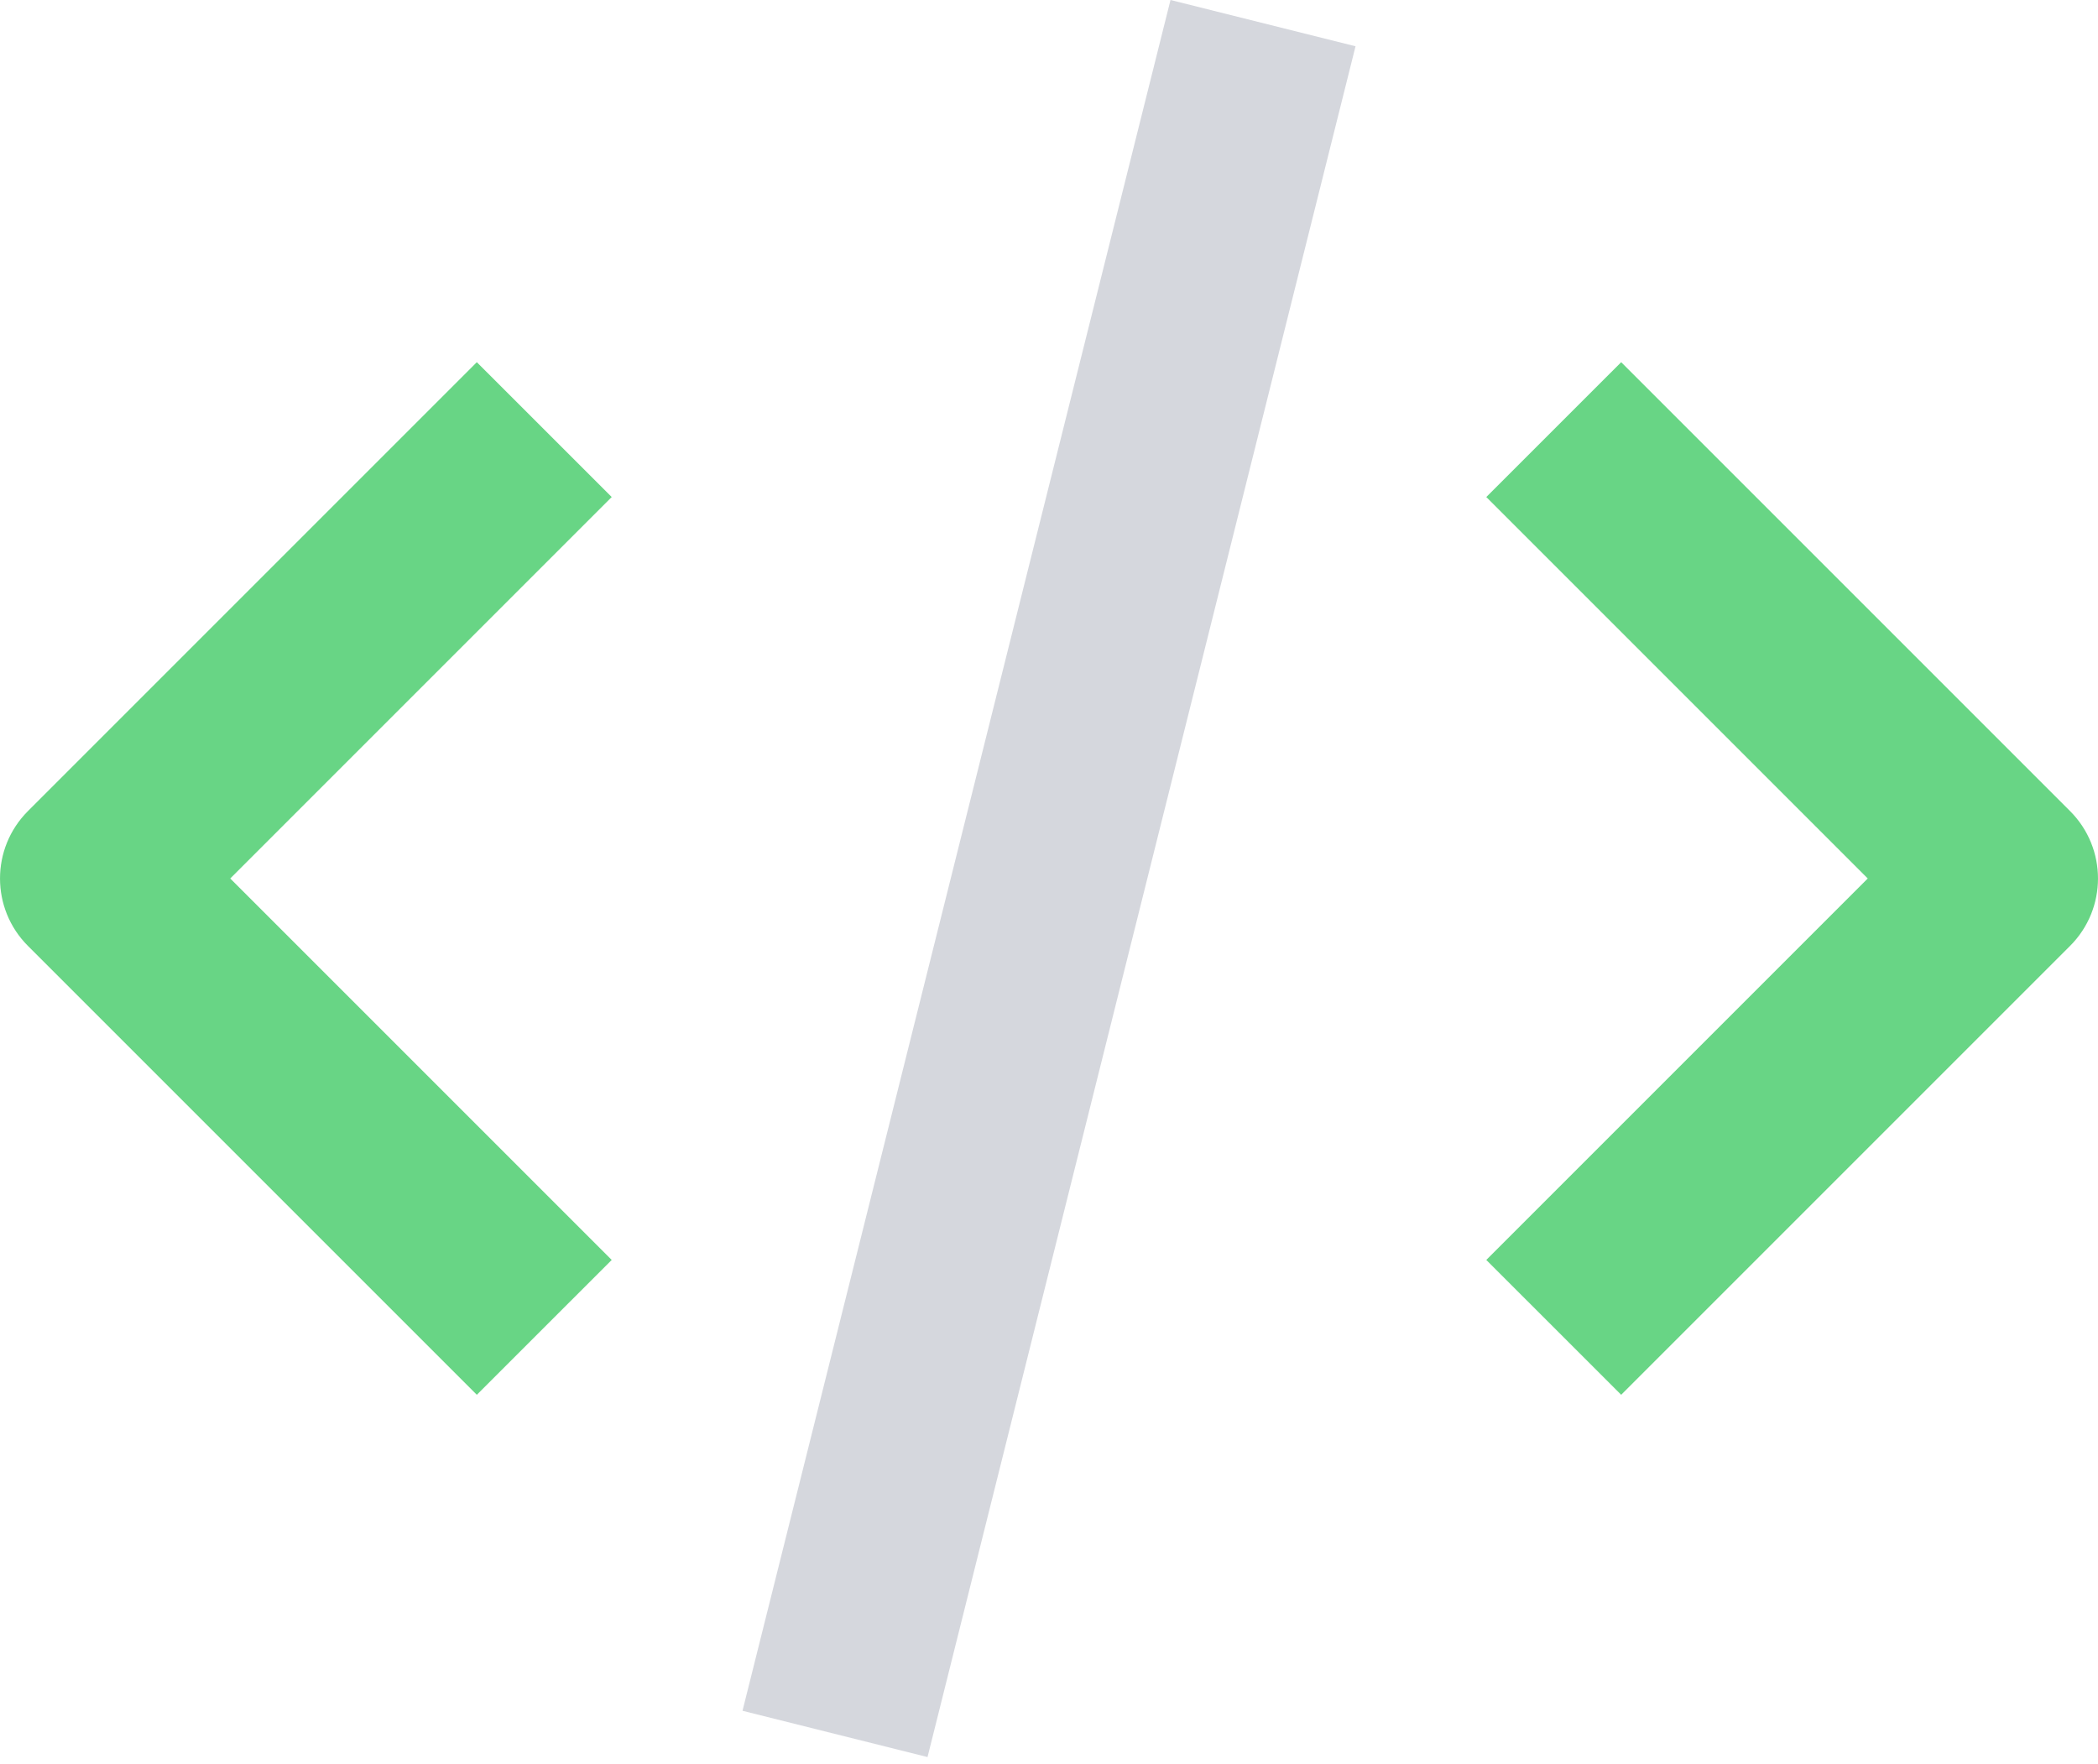
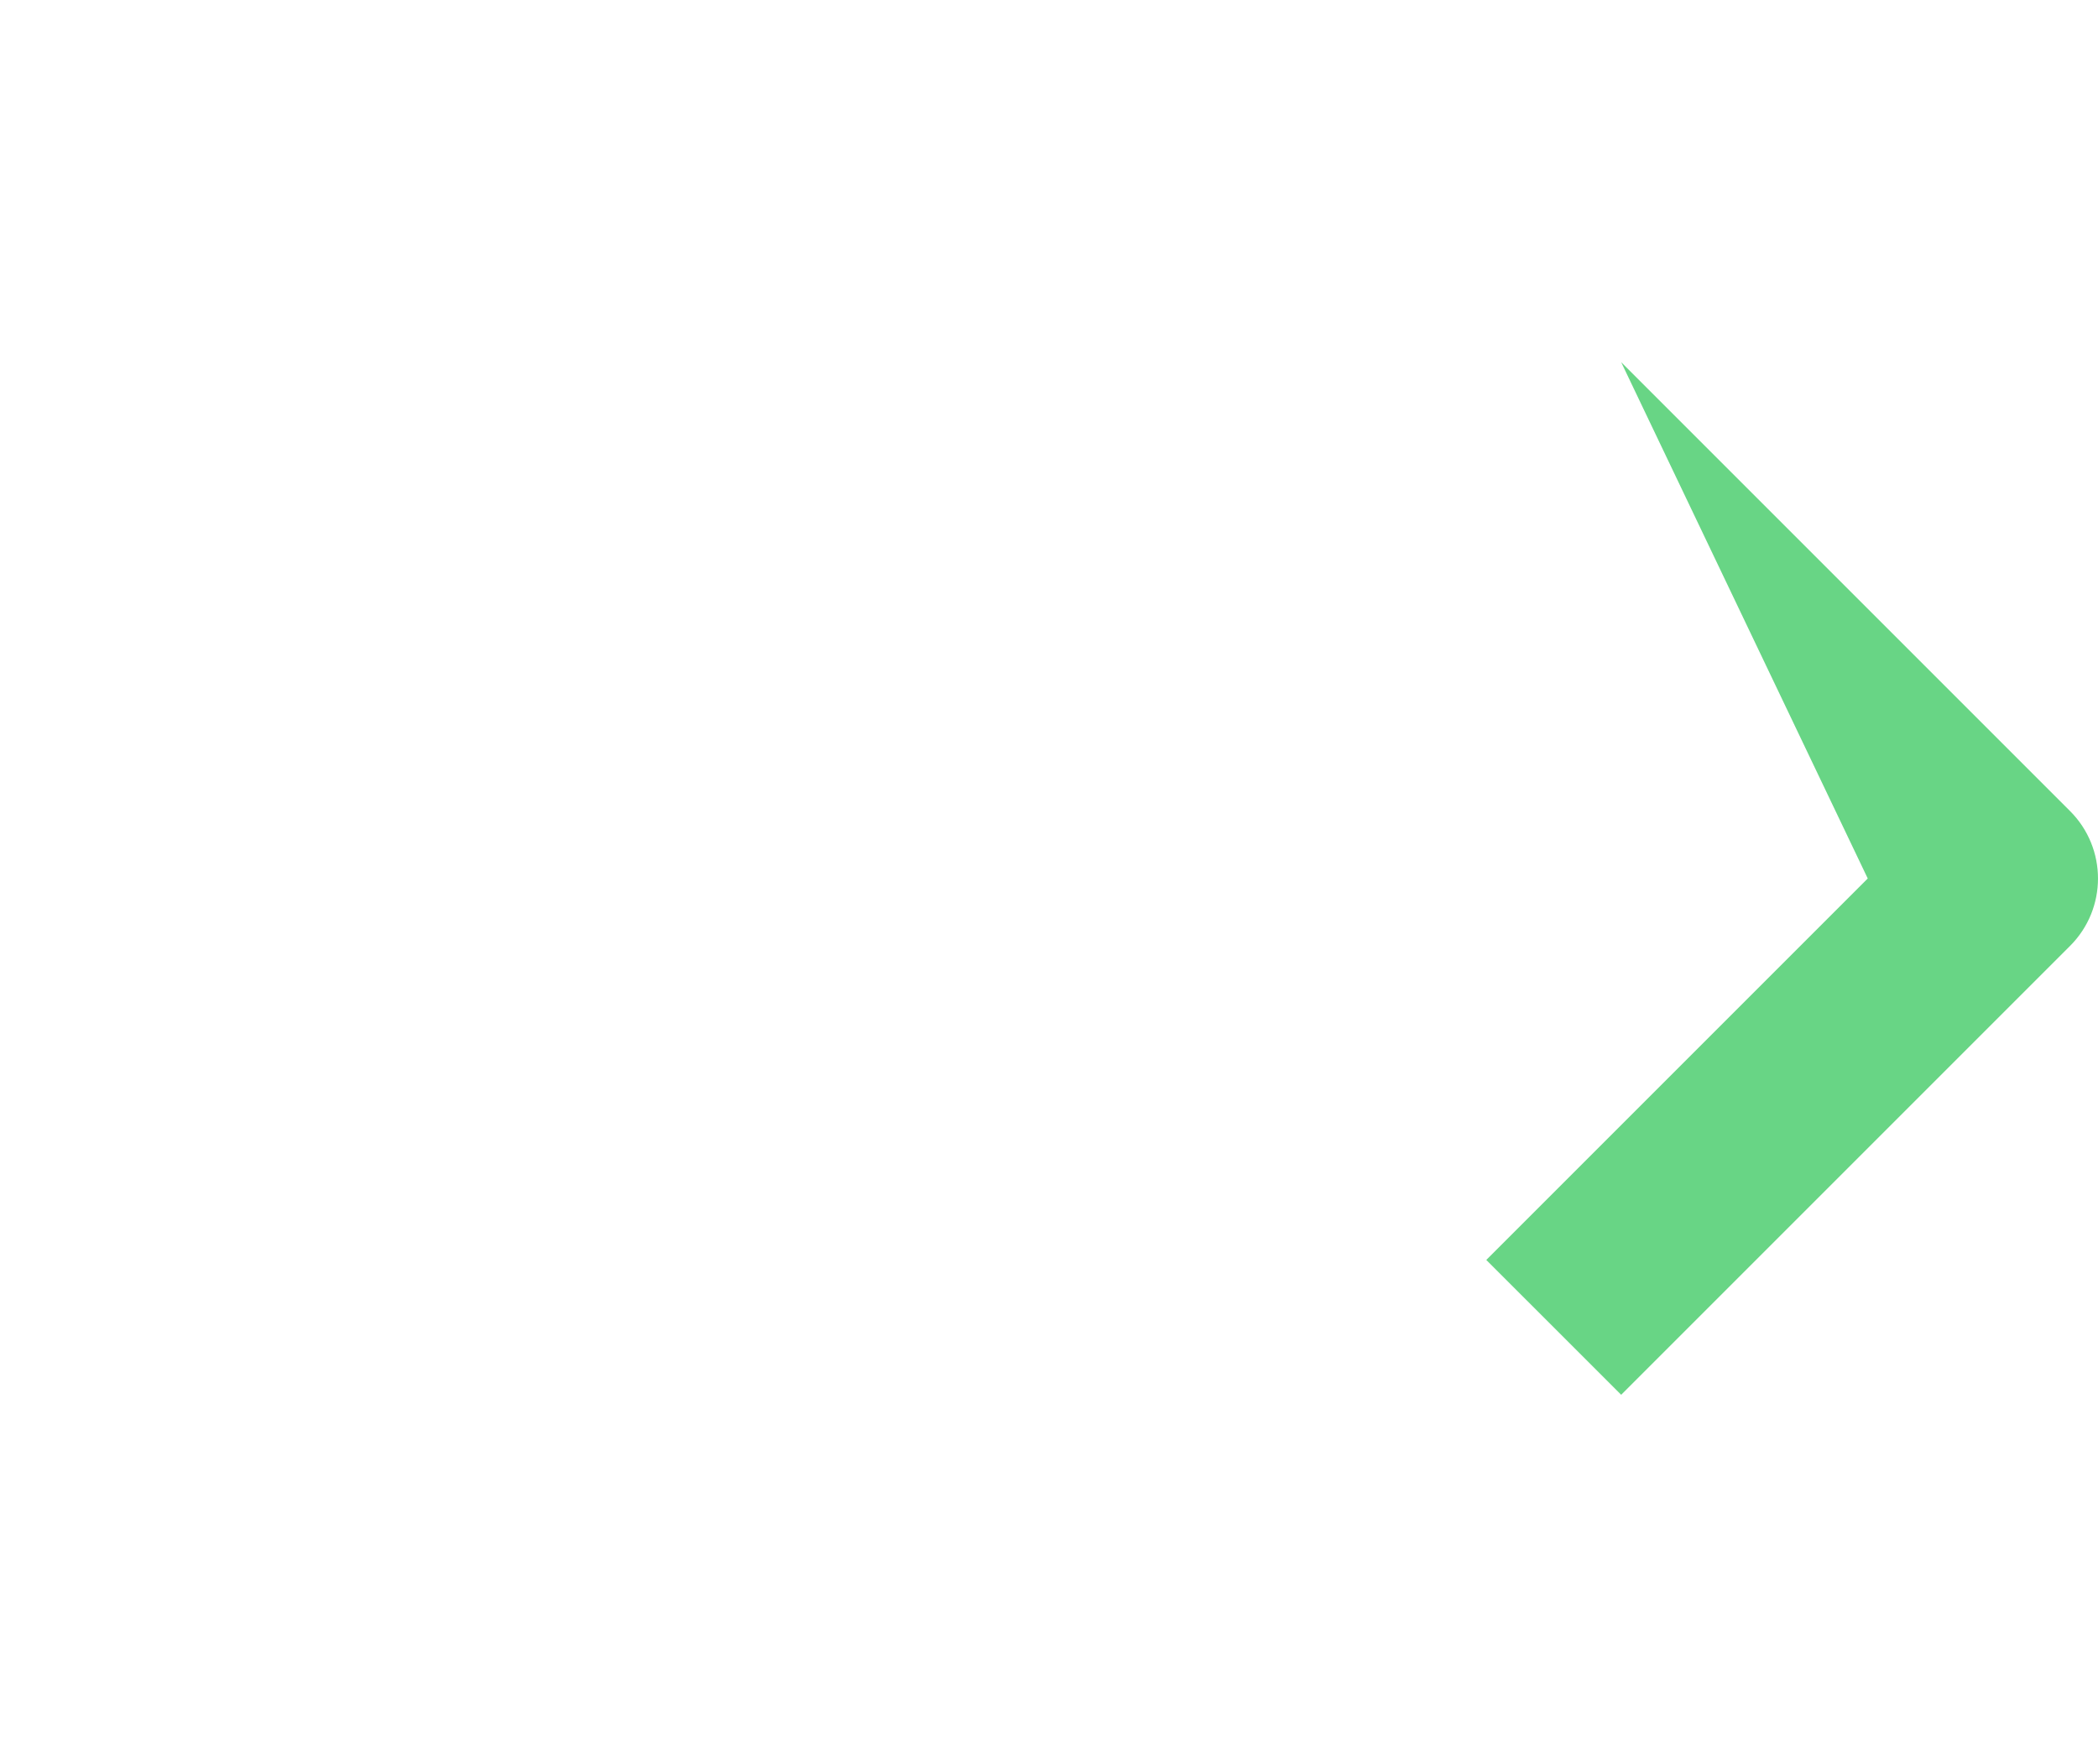
<svg xmlns="http://www.w3.org/2000/svg" width="44" height="37" viewBox="0 0 44 37" fill="none">
-   <path fill-rule="evenodd" clip-rule="evenodd" d="M10 29.252L0.586 19.838C-0.195 19.057 -0.195 17.791 0.586 17.01L10 7.596L12.829 10.424L4.829 18.424L12.829 26.424L10 29.252Z" fill="#68D585" />
-   <path fill-rule="evenodd" clip-rule="evenodd" d="M34 29.252L31.171 26.424L39.171 18.424L31.171 10.424L34 7.596L43.414 17.01C44.195 17.791 44.195 19.057 43.414 19.838L34 29.252Z" fill="#68D585" />
-   <rect x="15.572" y="35.879" width="36.985" height="4" transform="rotate(-75.954 15.572 35.879)" fill="#D5D7DD" />
+   <path fill-rule="evenodd" clip-rule="evenodd" d="M34 29.252L31.171 26.424L39.171 18.424L34 7.596L43.414 17.01C44.195 17.791 44.195 19.057 43.414 19.838L34 29.252Z" fill="#68D585" />
</svg>